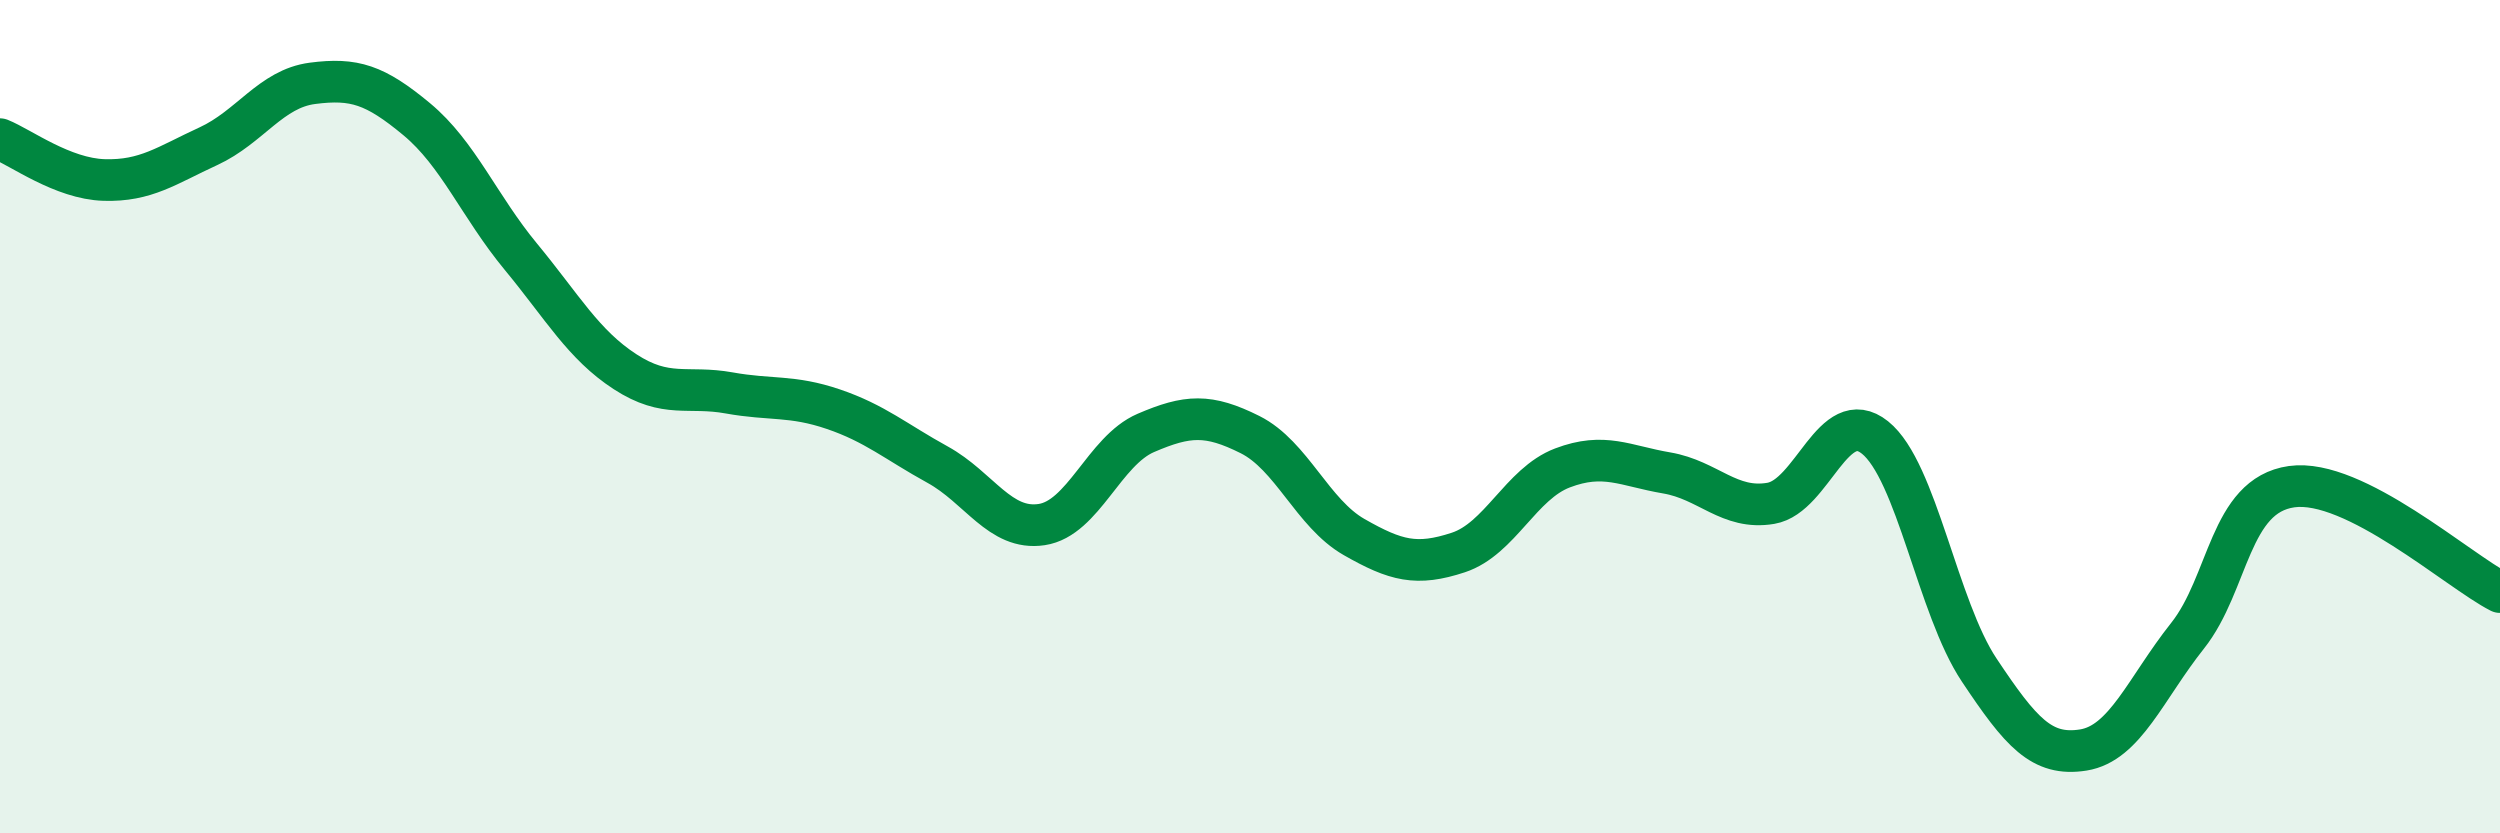
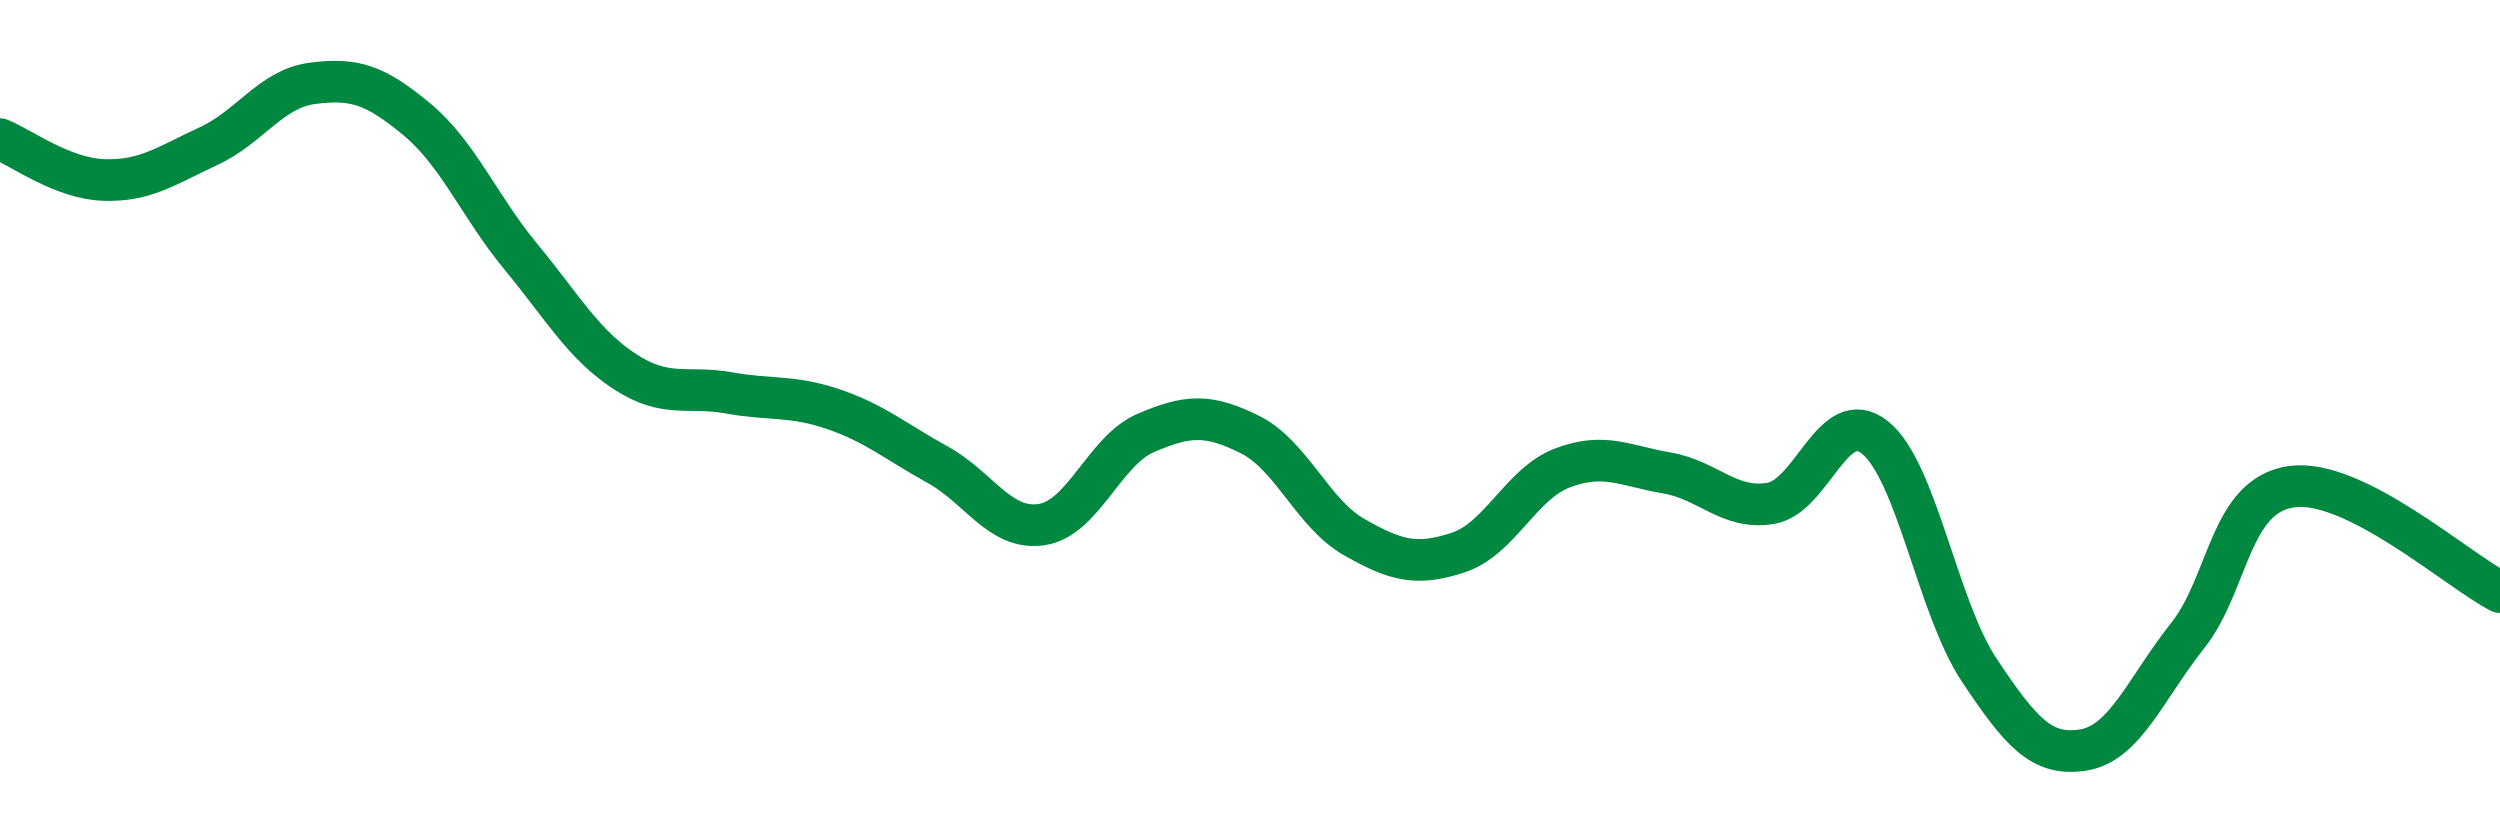
<svg xmlns="http://www.w3.org/2000/svg" width="60" height="20" viewBox="0 0 60 20">
-   <path d="M 0,3.34 C 0.5,3.54 1.5,4.29 2.5,4.32 C 3.5,4.35 4,3.97 5,3.51 C 6,3.05 6.5,2.13 7.5,2 C 8.5,1.87 9,2.03 10,2.86 C 11,3.69 11.5,4.95 12.5,6.16 C 13.5,7.37 14,8.27 15,8.92 C 16,9.57 16.5,9.25 17.5,9.43 C 18.5,9.61 19,9.48 20,9.82 C 21,10.16 21.5,10.6 22.5,11.15 C 23.5,11.7 24,12.74 25,12.59 C 26,12.44 26.5,10.82 27.5,10.39 C 28.5,9.96 29,9.93 30,10.43 C 31,10.93 31.5,12.32 32.5,12.89 C 33.5,13.46 34,13.59 35,13.26 C 36,12.93 36.5,11.61 37.5,11.23 C 38.5,10.85 39,11.18 40,11.35 C 41,11.52 41.5,12.25 42.5,12.08 C 43.5,11.91 44,9.7 45,10.5 C 46,11.3 46.5,14.58 47.5,16.08 C 48.5,17.58 49,18.16 50,18 C 51,17.84 51.5,16.52 52.5,15.26 C 53.5,14 53.5,11.89 55,11.68 C 56.5,11.47 59,13.7 60,14.21L60 20L0 20Z" fill="#008740" opacity="0.1" stroke-linecap="round" stroke-linejoin="round" />
  <path d="M 0,3.34 C 0.5,3.54 1.5,4.29 2.5,4.32 C 3.5,4.35 4,3.97 5,3.51 C 6,3.05 6.5,2.13 7.5,2 C 8.5,1.87 9,2.03 10,2.86 C 11,3.69 11.5,4.95 12.5,6.16 C 13.5,7.37 14,8.27 15,8.92 C 16,9.57 16.5,9.25 17.5,9.43 C 18.5,9.61 19,9.48 20,9.82 C 21,10.16 21.5,10.6 22.5,11.15 C 23.5,11.7 24,12.74 25,12.59 C 26,12.44 26.5,10.82 27.5,10.39 C 28.5,9.96 29,9.93 30,10.43 C 31,10.93 31.5,12.32 32.5,12.89 C 33.5,13.46 34,13.59 35,13.26 C 36,12.93 36.5,11.61 37.5,11.23 C 38.5,10.85 39,11.18 40,11.35 C 41,11.52 41.5,12.25 42.5,12.08 C 43.5,11.91 44,9.7 45,10.5 C 46,11.3 46.5,14.58 47.5,16.08 C 48.5,17.58 49,18.16 50,18 C 51,17.84 51.5,16.52 52.5,15.26 C 53.5,14 53.5,11.89 55,11.68 C 56.5,11.47 59,13.7 60,14.21" stroke="#008740" stroke-width="1" fill="none" stroke-linecap="round" stroke-linejoin="round" />
</svg>